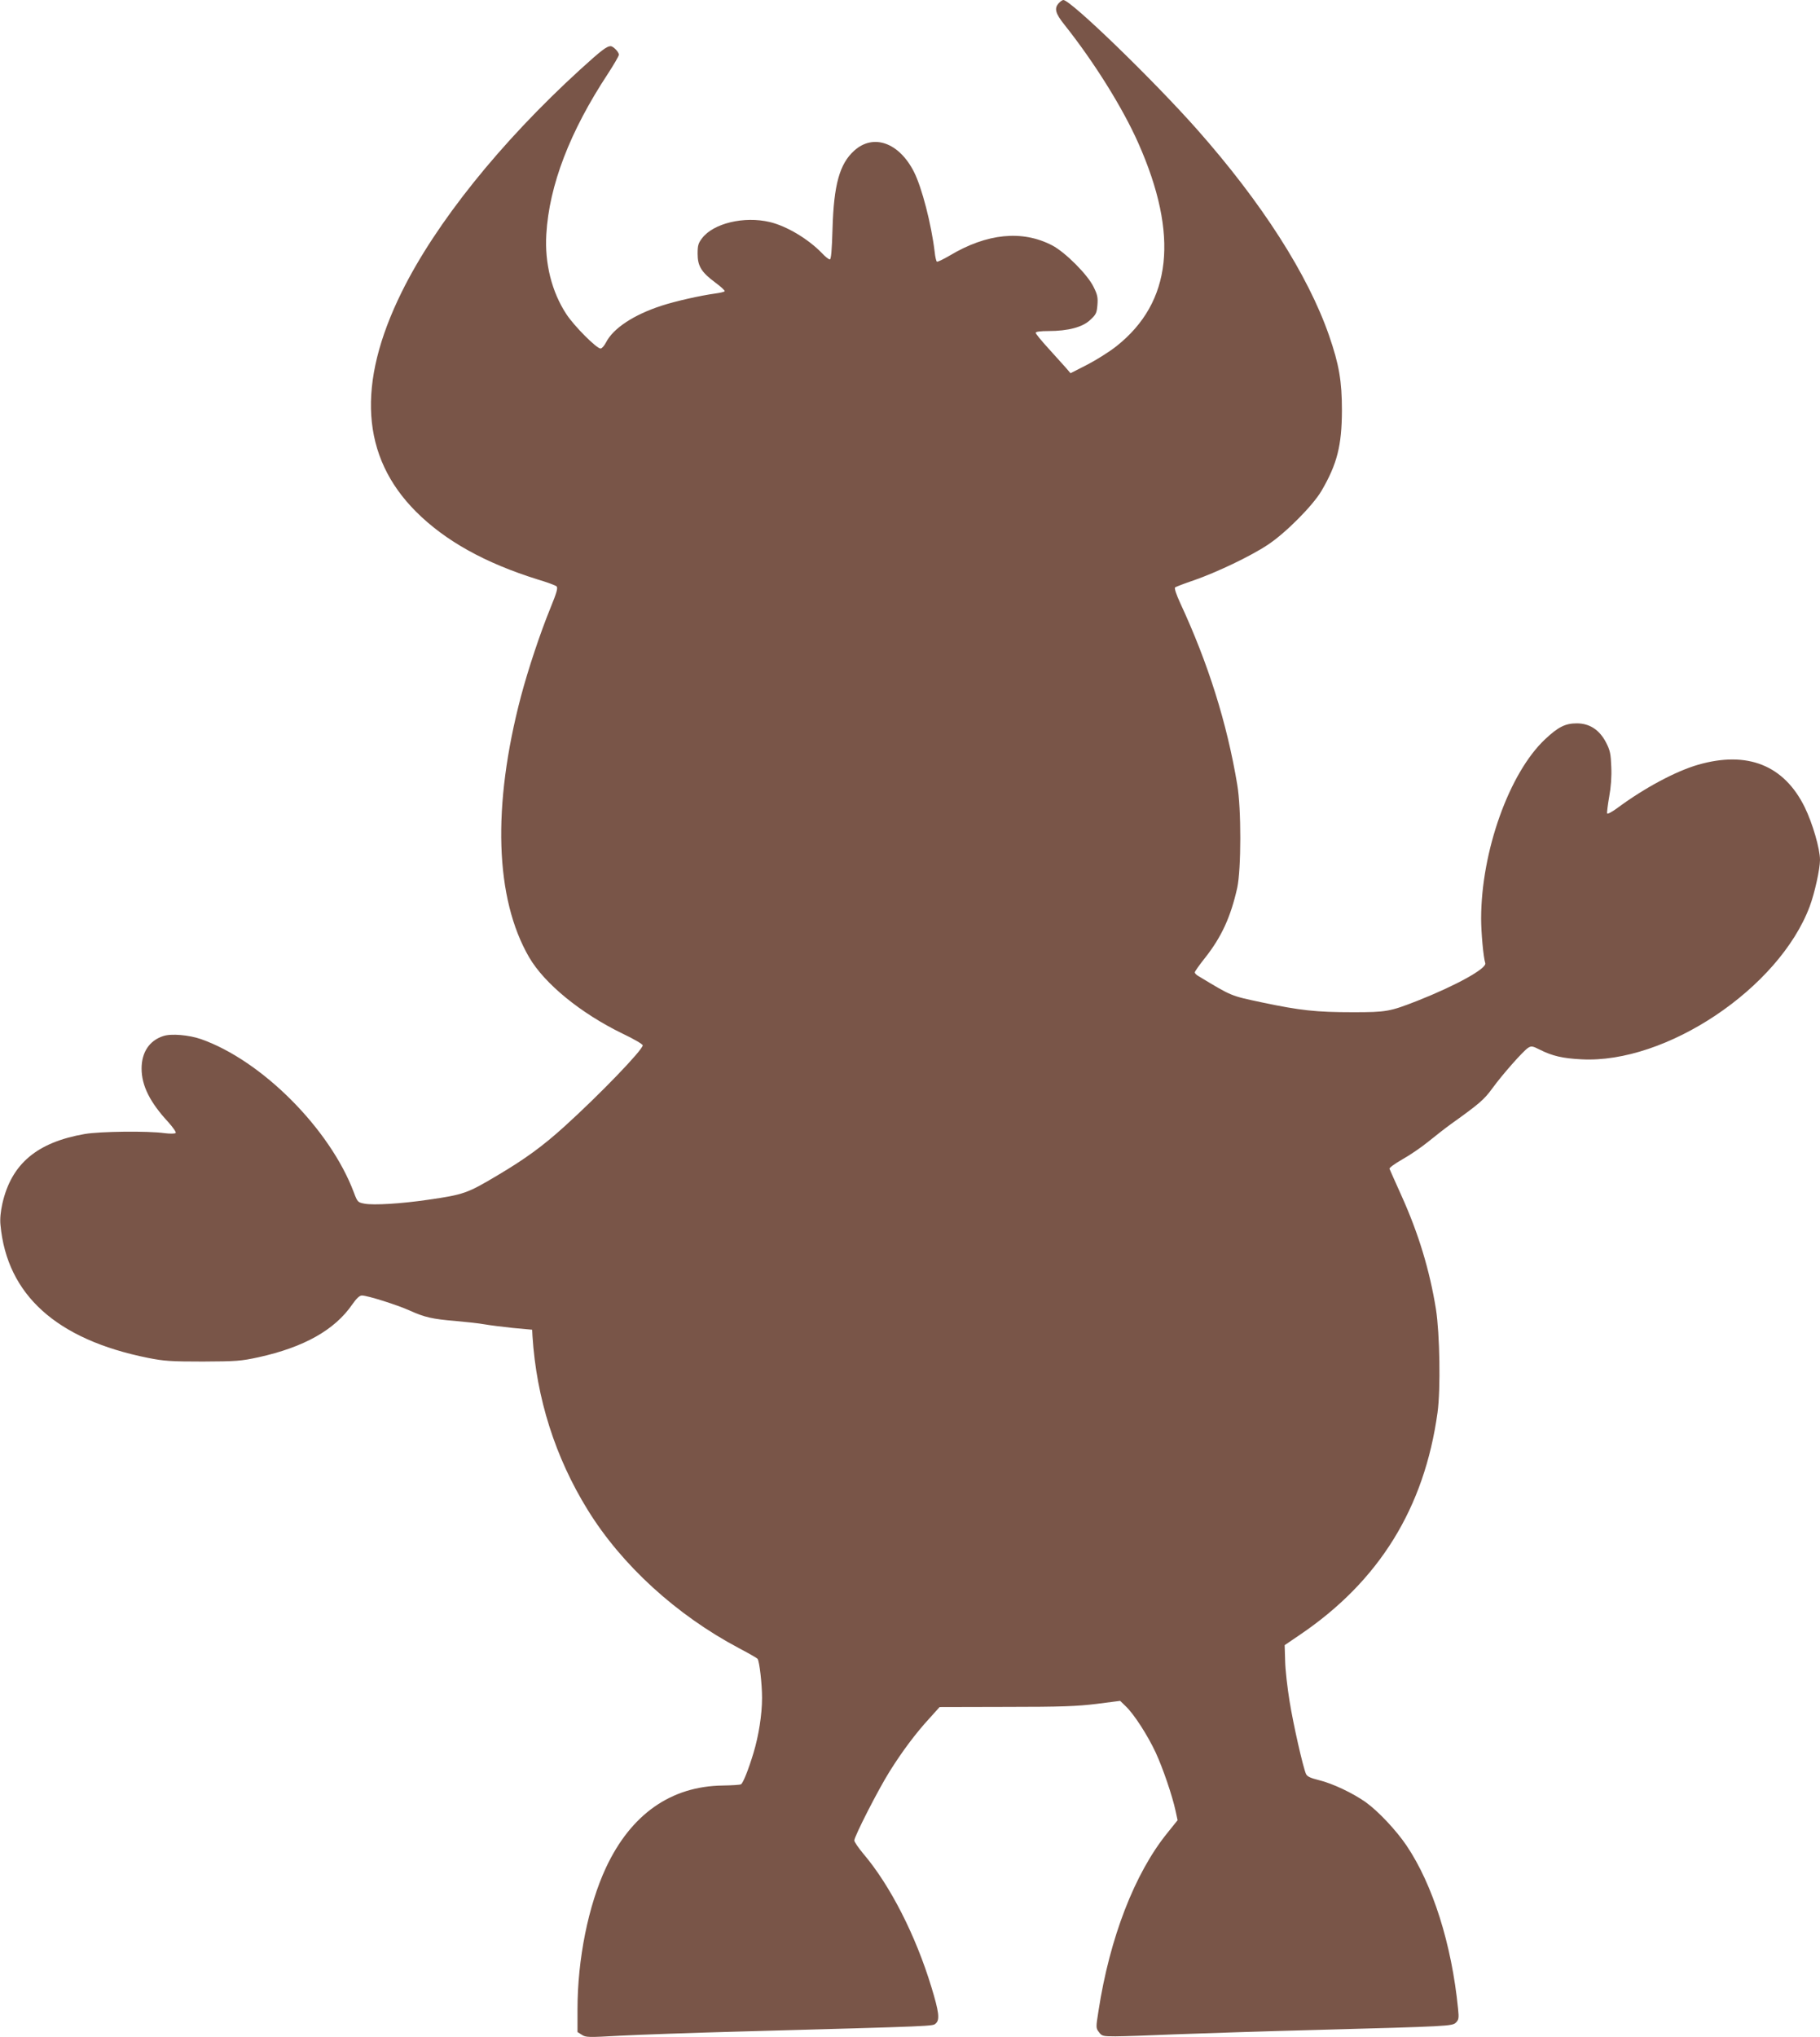
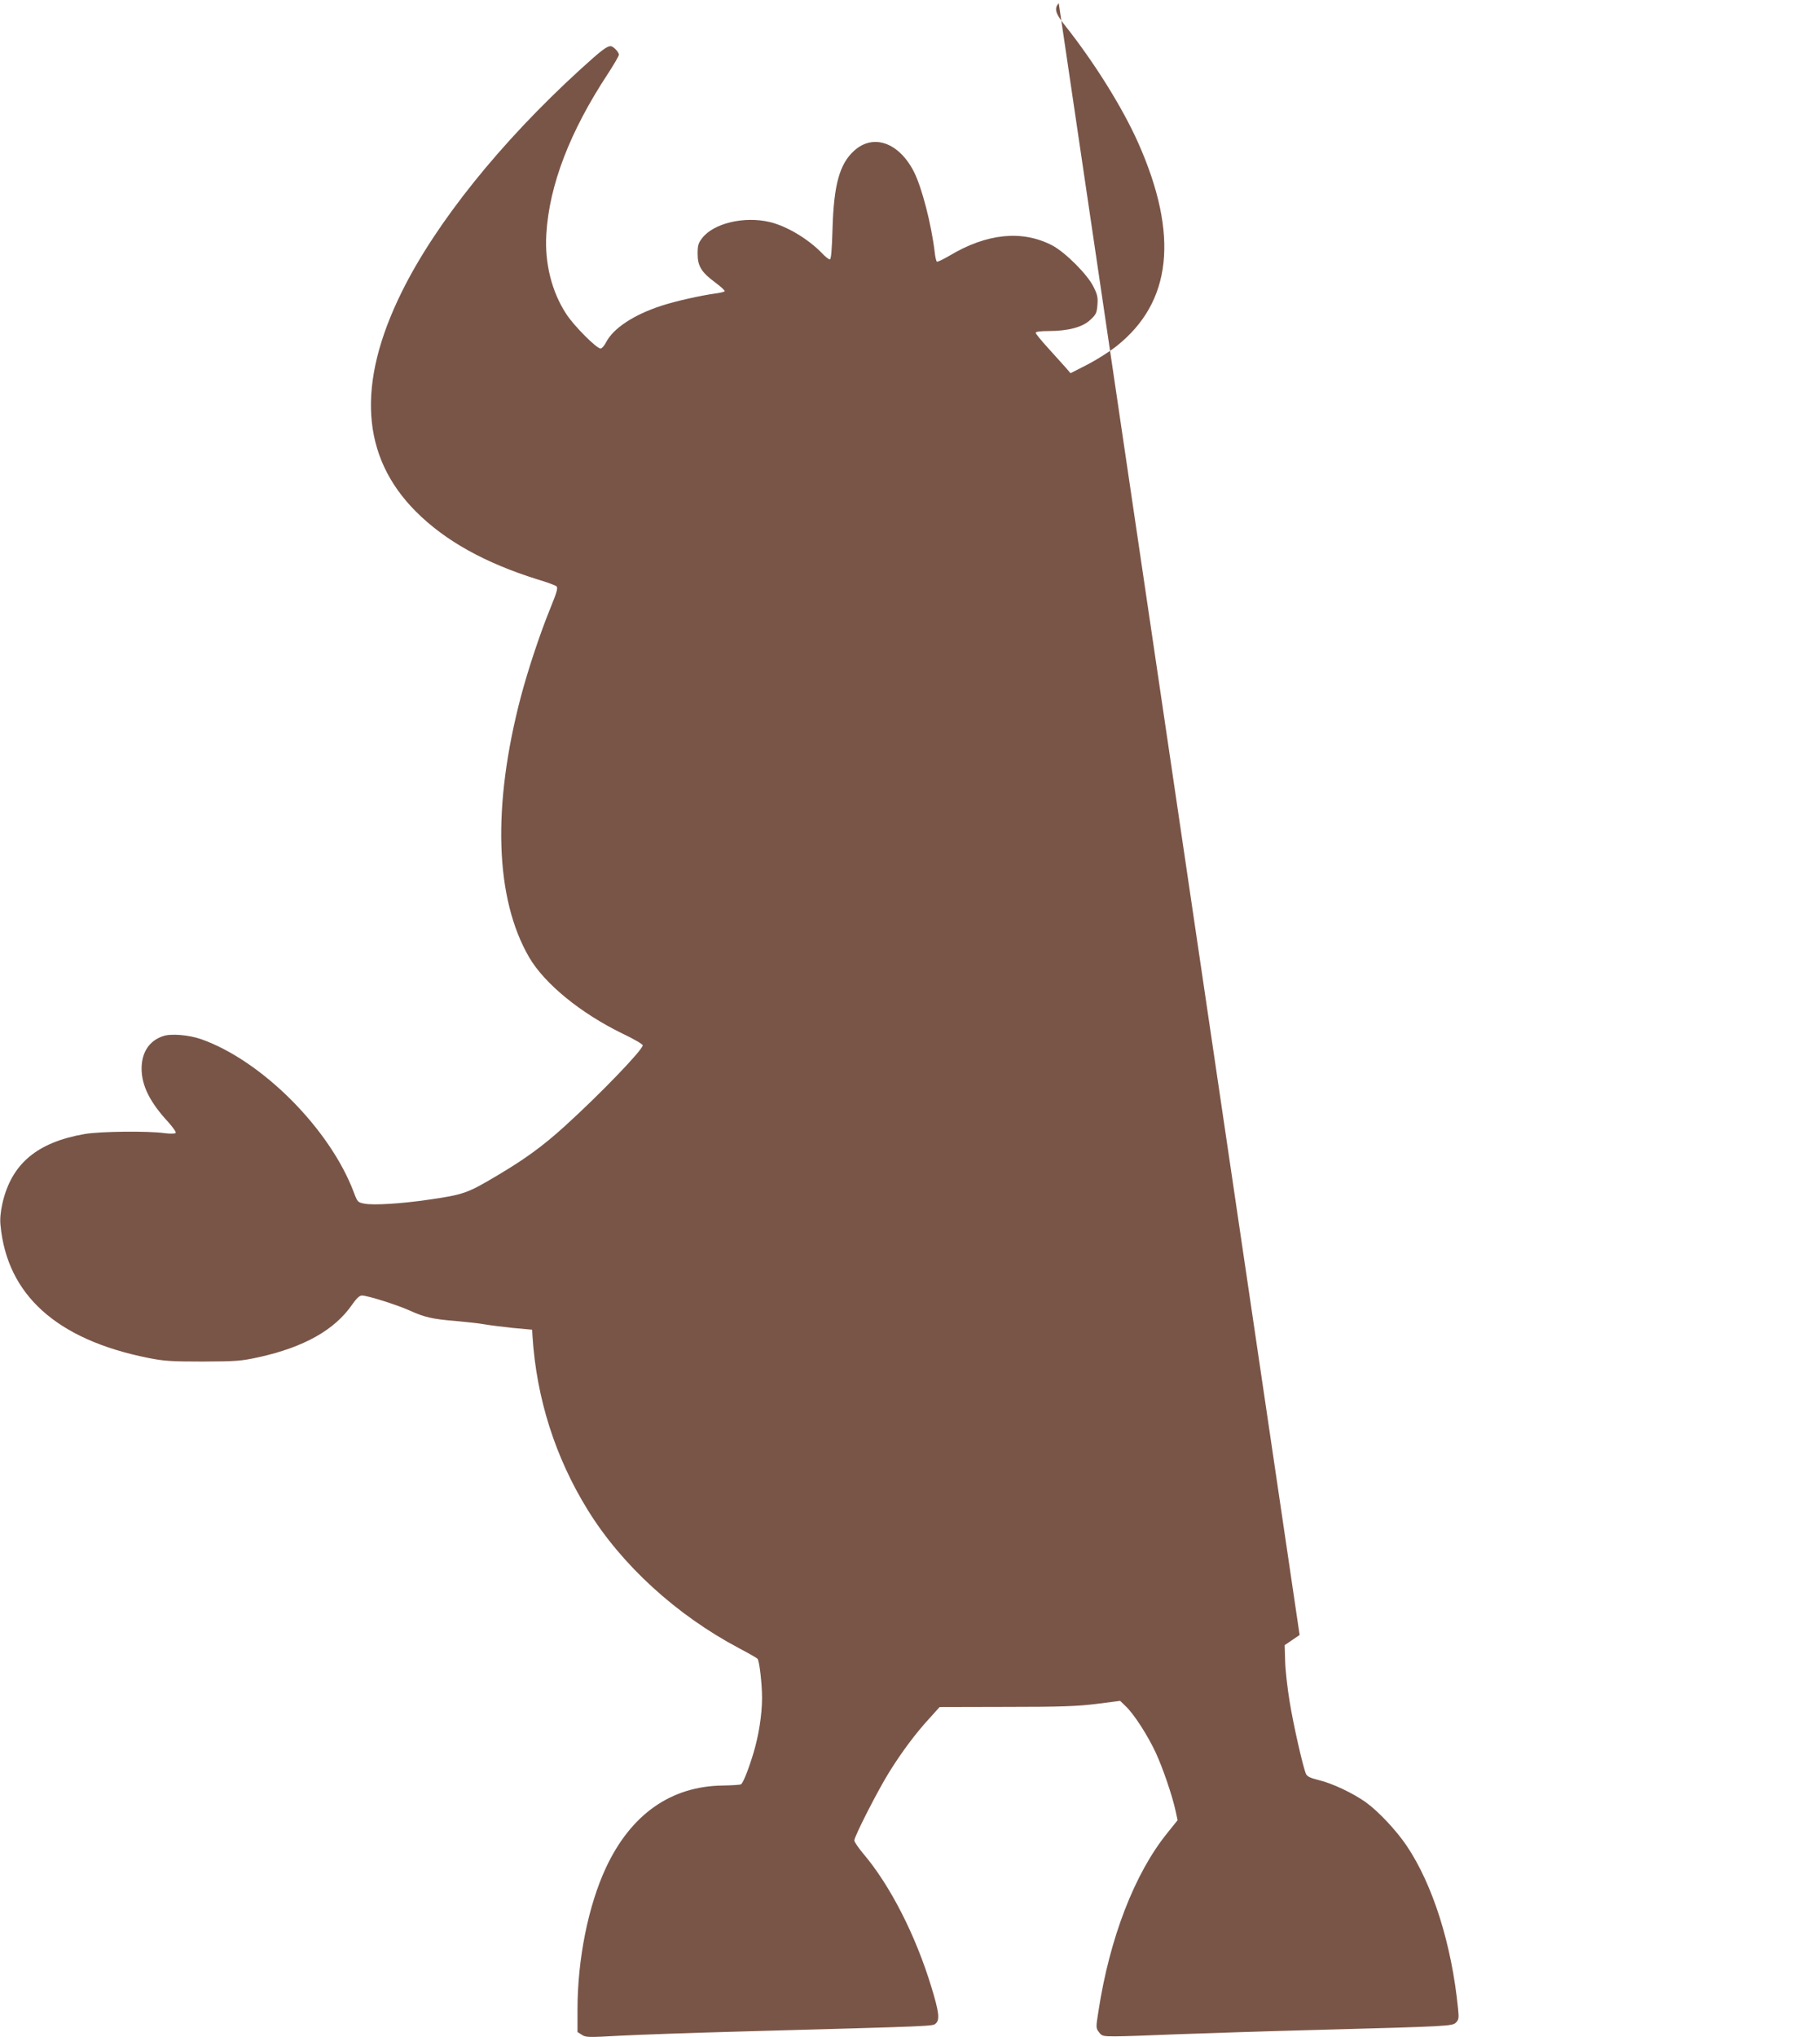
<svg xmlns="http://www.w3.org/2000/svg" version="1.0" width="1144pt" height="1280pt" viewBox="0 0 1144 1280" preserveAspectRatio="xMidYMid meet">
  <g transform="translate(0,1280) scale(0.1,-0.1)" fill="#795548" stroke="none">
-     <path d="M6655 12780 c-30 -33 -21 -65 37 -137 185 -233 364 -519 463 -742 257 -579 211 -1000 -137 -1276 -44 -35 -127 -87 -185 -117 l-104 -53 -30 35 c-17 19 -67 74 -110 122 -43 47 -79 91 -79 97 0 7 30 11 81 11 122 0 214 24 262 70 36 33 41 43 45 93 4 48 0 66 -24 114 -37 77 -178 218 -260 261 -188 98 -410 76 -643 -63 -41 -24 -78 -42 -82 -39 -4 2 -11 30 -14 62 -21 174 -80 403 -130 502 -94 185 -256 242 -376 133 -92 -83 -128 -215 -136 -490 -4 -138 -9 -193 -17 -193 -7 0 -30 18 -51 41 -87 89 -221 169 -327 194 -161 38 -354 -8 -425 -102 -24 -31 -28 -46 -28 -98 0 -77 24 -116 112 -181 35 -26 61 -50 58 -54 -2 -4 -28 -10 -57 -14 -95 -13 -251 -48 -340 -77 -175 -57 -304 -142 -349 -231 -11 -21 -26 -38 -34 -38 -25 0 -166 141 -215 216 -92 140 -137 320 -126 502 18 308 148 646 388 1010 37 57 68 110 68 118 0 18 -36 54 -52 54 -25 -1 -58 -26 -190 -146 -501 -457 -909 -965 -1123 -1399 -285 -577 -255 -1035 90 -1380 184 -184 435 -323 765 -426 58 -17 111 -37 118 -43 10 -9 2 -38 -38 -136 -64 -156 -140 -385 -185 -554 -182 -690 -164 -1271 51 -1641 97 -166 323 -351 586 -479 70 -33 128 -67 128 -74 0 -29 -271 -310 -492 -510 -137 -124 -247 -204 -419 -306 -193 -115 -213 -122 -442 -155 -164 -24 -338 -35 -396 -24 -42 8 -44 10 -67 71 -150 399 -579 829 -961 963 -75 26 -188 36 -237 19 -87 -28 -136 -102 -136 -204 0 -108 53 -213 169 -338 30 -34 50 -63 45 -67 -5 -5 -36 -5 -69 -1 -108 15 -405 11 -501 -5 -301 -52 -462 -187 -519 -437 -11 -50 -16 -96 -12 -135 41 -439 353 -720 927 -835 100 -20 144 -23 345 -23 211 1 240 3 350 27 286 63 480 172 590 333 27 38 45 55 60 55 35 0 221 -59 299 -94 95 -43 143 -54 288 -66 68 -6 150 -15 183 -21 33 -6 114 -16 180 -23 l120 -11 2 -40 c25 -391 143 -762 347 -1092 214 -347 558 -661 951 -869 61 -32 113 -62 117 -67 12 -18 28 -158 28 -245 0 -105 -21 -238 -54 -347 -31 -103 -65 -188 -78 -196 -5 -4 -57 -7 -115 -8 -326 -4 -577 -181 -734 -516 -111 -238 -179 -574 -179 -891 l0 -142 27 -17 c25 -17 41 -17 238 -6 115 6 451 18 745 26 1270 35 1222 33 1243 52 25 23 19 72 -28 226 -99 326 -259 640 -428 839 -31 37 -57 75 -57 84 0 25 150 319 221 432 78 125 166 243 252 336 l63 70 420 1 c345 0 445 4 567 19 l148 19 35 -34 c52 -49 138 -183 188 -290 45 -97 105 -272 126 -370 l12 -56 -65 -81 c-205 -253 -362 -660 -432 -1116 -17 -106 -17 -109 3 -135 18 -24 24 -26 103 -26 46 0 219 6 384 13 165 6 554 19 865 27 852 23 869 24 892 47 17 17 19 28 13 86 -40 406 -159 781 -324 1026 -66 97 -177 215 -256 272 -82 58 -209 118 -295 139 -53 13 -74 23 -81 39 -19 44 -79 307 -103 456 -14 85 -27 200 -28 254 l-3 99 94 64 c499 337 784 797 867 1398 20 147 14 495 -10 649 -40 247 -110 477 -218 716 -38 85 -72 160 -74 166 -3 6 33 32 80 59 47 26 120 76 163 111 43 35 107 85 143 111 179 128 208 153 260 224 63 87 194 235 225 255 20 13 28 12 75 -12 78 -39 142 -54 260 -60 531 -29 1242 446 1435 960 31 82 65 236 65 293 0 70 -47 231 -96 331 -130 264 -360 356 -670 267 -139 -40 -336 -145 -505 -270 -35 -26 -65 -42 -67 -36 -2 6 4 54 13 105 11 60 16 128 13 188 -3 81 -7 103 -33 153 -41 79 -103 120 -184 120 -72 0 -117 -23 -198 -99 -226 -211 -403 -706 -403 -1128 0 -88 14 -242 26 -280 10 -33 -183 -140 -426 -236 -174 -68 -194 -72 -405 -72 -233 0 -332 11 -570 61 -202 43 -188 37 -402 166 -13 7 -23 18 -23 23 0 6 29 47 65 92 104 132 161 257 202 440 25 117 26 496 0 648 -65 389 -183 763 -359 1142 -24 52 -37 92 -32 97 5 4 59 25 119 45 143 50 356 151 464 223 111 73 282 245 337 338 99 169 128 285 129 505 0 186 -18 290 -81 472 -133 383 -423 835 -828 1293 -280 316 -795 814 -842 815 -6 0 -19 -9 -29 -20z" />
+     <path d="M6655 12780 c-30 -33 -21 -65 37 -137 185 -233 364 -519 463 -742 257 -579 211 -1000 -137 -1276 -44 -35 -127 -87 -185 -117 l-104 -53 -30 35 c-17 19 -67 74 -110 122 -43 47 -79 91 -79 97 0 7 30 11 81 11 122 0 214 24 262 70 36 33 41 43 45 93 4 48 0 66 -24 114 -37 77 -178 218 -260 261 -188 98 -410 76 -643 -63 -41 -24 -78 -42 -82 -39 -4 2 -11 30 -14 62 -21 174 -80 403 -130 502 -94 185 -256 242 -376 133 -92 -83 -128 -215 -136 -490 -4 -138 -9 -193 -17 -193 -7 0 -30 18 -51 41 -87 89 -221 169 -327 194 -161 38 -354 -8 -425 -102 -24 -31 -28 -46 -28 -98 0 -77 24 -116 112 -181 35 -26 61 -50 58 -54 -2 -4 -28 -10 -57 -14 -95 -13 -251 -48 -340 -77 -175 -57 -304 -142 -349 -231 -11 -21 -26 -38 -34 -38 -25 0 -166 141 -215 216 -92 140 -137 320 -126 502 18 308 148 646 388 1010 37 57 68 110 68 118 0 18 -36 54 -52 54 -25 -1 -58 -26 -190 -146 -501 -457 -909 -965 -1123 -1399 -285 -577 -255 -1035 90 -1380 184 -184 435 -323 765 -426 58 -17 111 -37 118 -43 10 -9 2 -38 -38 -136 -64 -156 -140 -385 -185 -554 -182 -690 -164 -1271 51 -1641 97 -166 323 -351 586 -479 70 -33 128 -67 128 -74 0 -29 -271 -310 -492 -510 -137 -124 -247 -204 -419 -306 -193 -115 -213 -122 -442 -155 -164 -24 -338 -35 -396 -24 -42 8 -44 10 -67 71 -150 399 -579 829 -961 963 -75 26 -188 36 -237 19 -87 -28 -136 -102 -136 -204 0 -108 53 -213 169 -338 30 -34 50 -63 45 -67 -5 -5 -36 -5 -69 -1 -108 15 -405 11 -501 -5 -301 -52 -462 -187 -519 -437 -11 -50 -16 -96 -12 -135 41 -439 353 -720 927 -835 100 -20 144 -23 345 -23 211 1 240 3 350 27 286 63 480 172 590 333 27 38 45 55 60 55 35 0 221 -59 299 -94 95 -43 143 -54 288 -66 68 -6 150 -15 183 -21 33 -6 114 -16 180 -23 l120 -11 2 -40 c25 -391 143 -762 347 -1092 214 -347 558 -661 951 -869 61 -32 113 -62 117 -67 12 -18 28 -158 28 -245 0 -105 -21 -238 -54 -347 -31 -103 -65 -188 -78 -196 -5 -4 -57 -7 -115 -8 -326 -4 -577 -181 -734 -516 -111 -238 -179 -574 -179 -891 l0 -142 27 -17 c25 -17 41 -17 238 -6 115 6 451 18 745 26 1270 35 1222 33 1243 52 25 23 19 72 -28 226 -99 326 -259 640 -428 839 -31 37 -57 75 -57 84 0 25 150 319 221 432 78 125 166 243 252 336 l63 70 420 1 c345 0 445 4 567 19 l148 19 35 -34 c52 -49 138 -183 188 -290 45 -97 105 -272 126 -370 l12 -56 -65 -81 c-205 -253 -362 -660 -432 -1116 -17 -106 -17 -109 3 -135 18 -24 24 -26 103 -26 46 0 219 6 384 13 165 6 554 19 865 27 852 23 869 24 892 47 17 17 19 28 13 86 -40 406 -159 781 -324 1026 -66 97 -177 215 -256 272 -82 58 -209 118 -295 139 -53 13 -74 23 -81 39 -19 44 -79 307 -103 456 -14 85 -27 200 -28 254 l-3 99 94 64 z" />
  </g>
</svg>